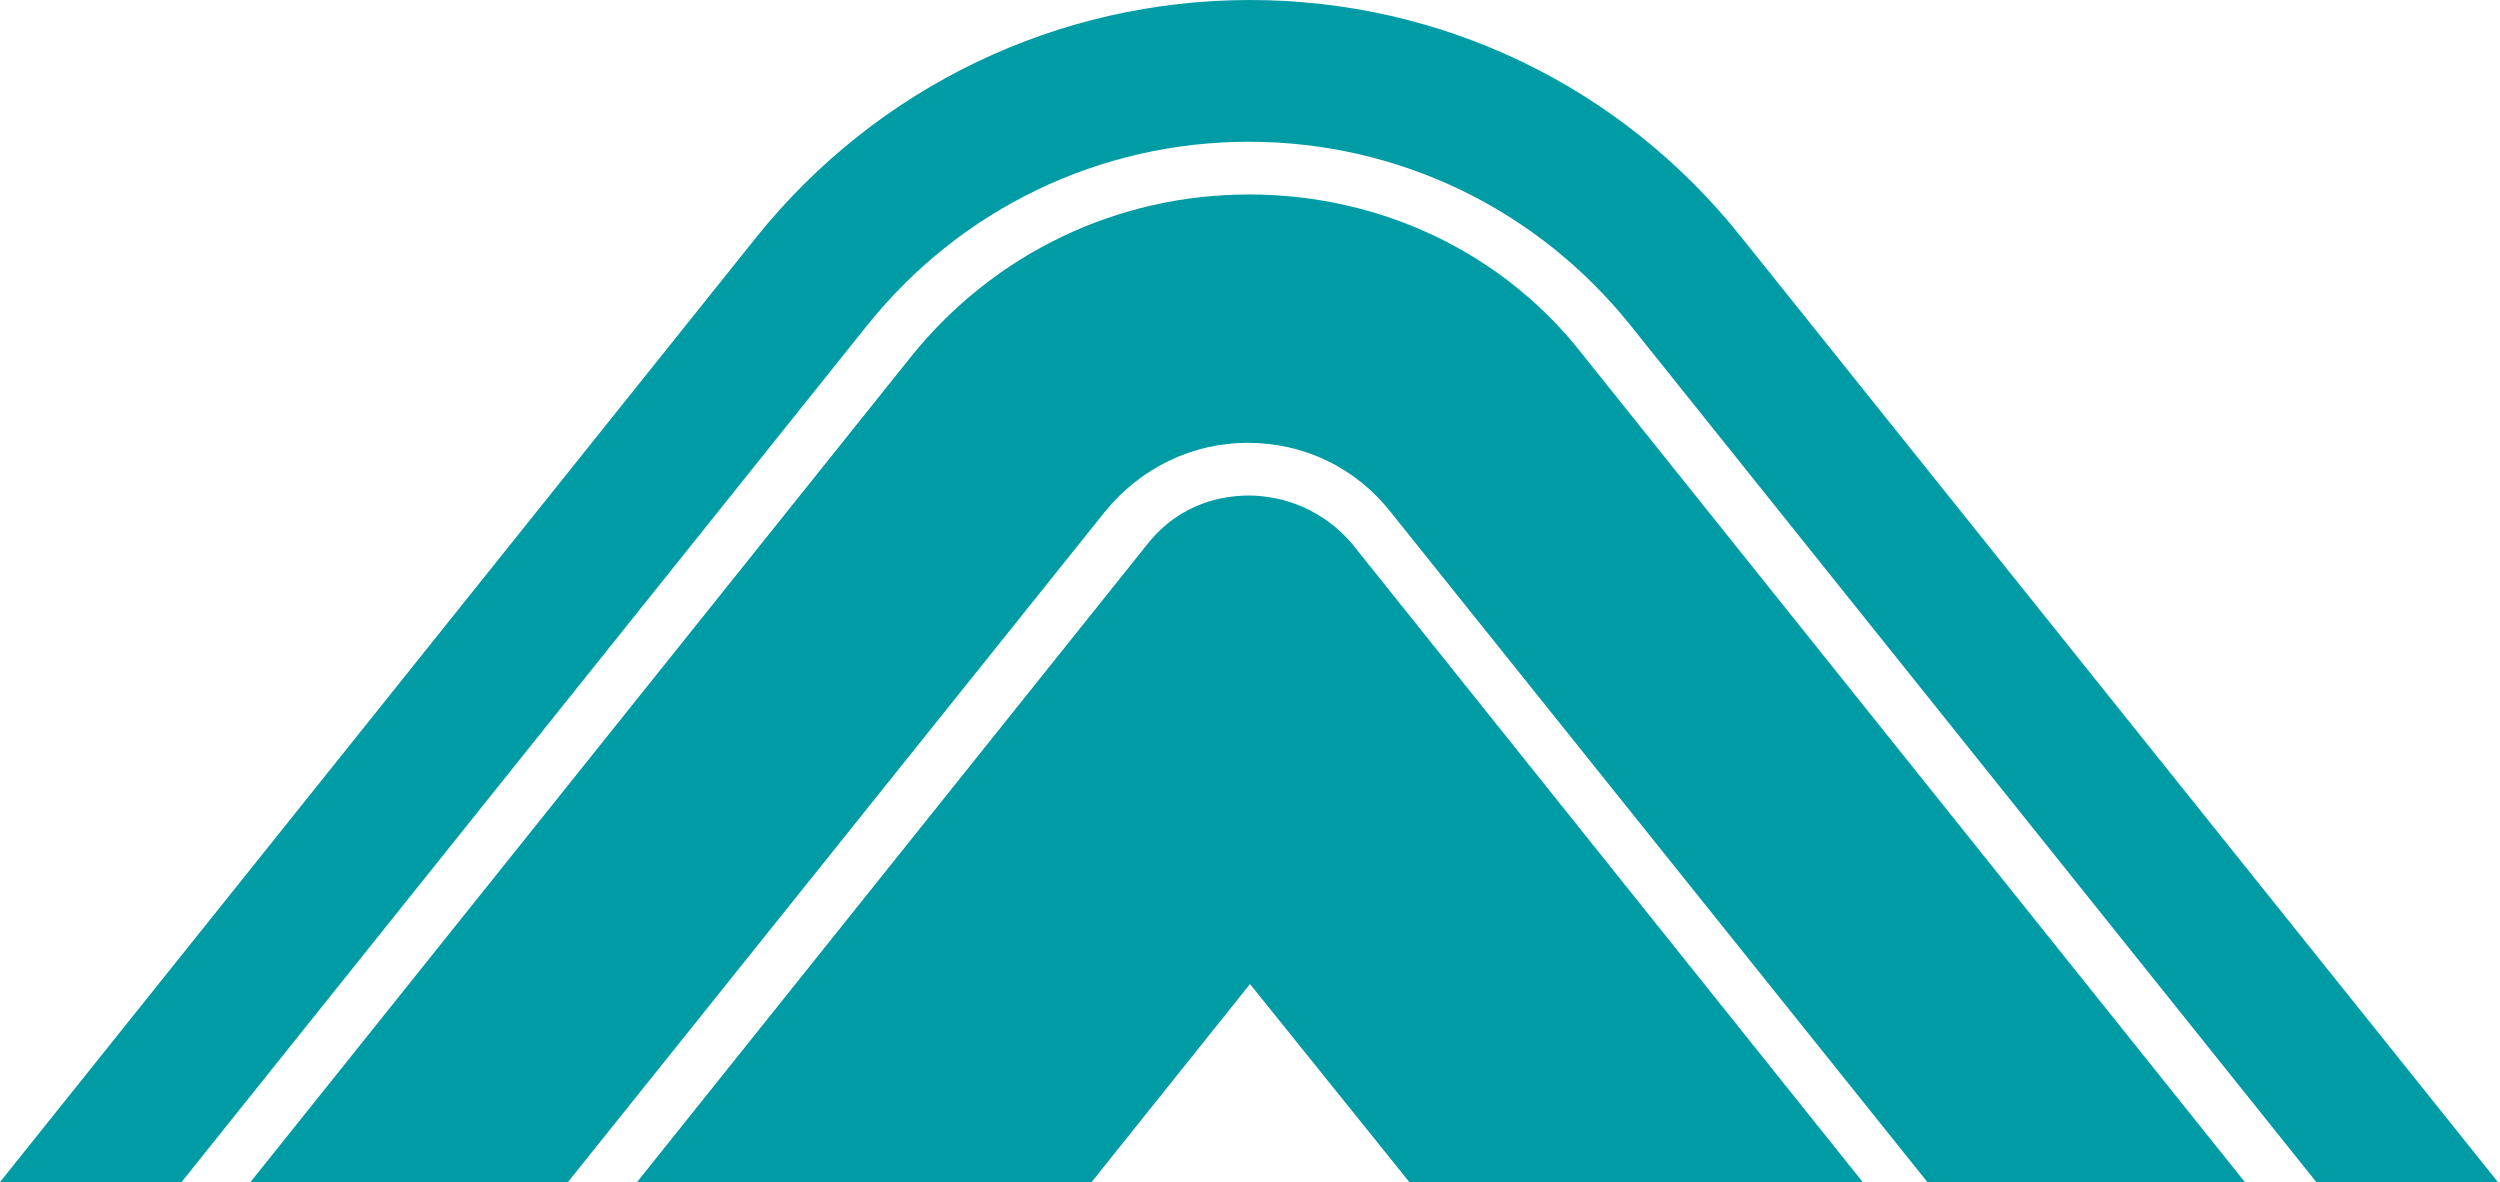
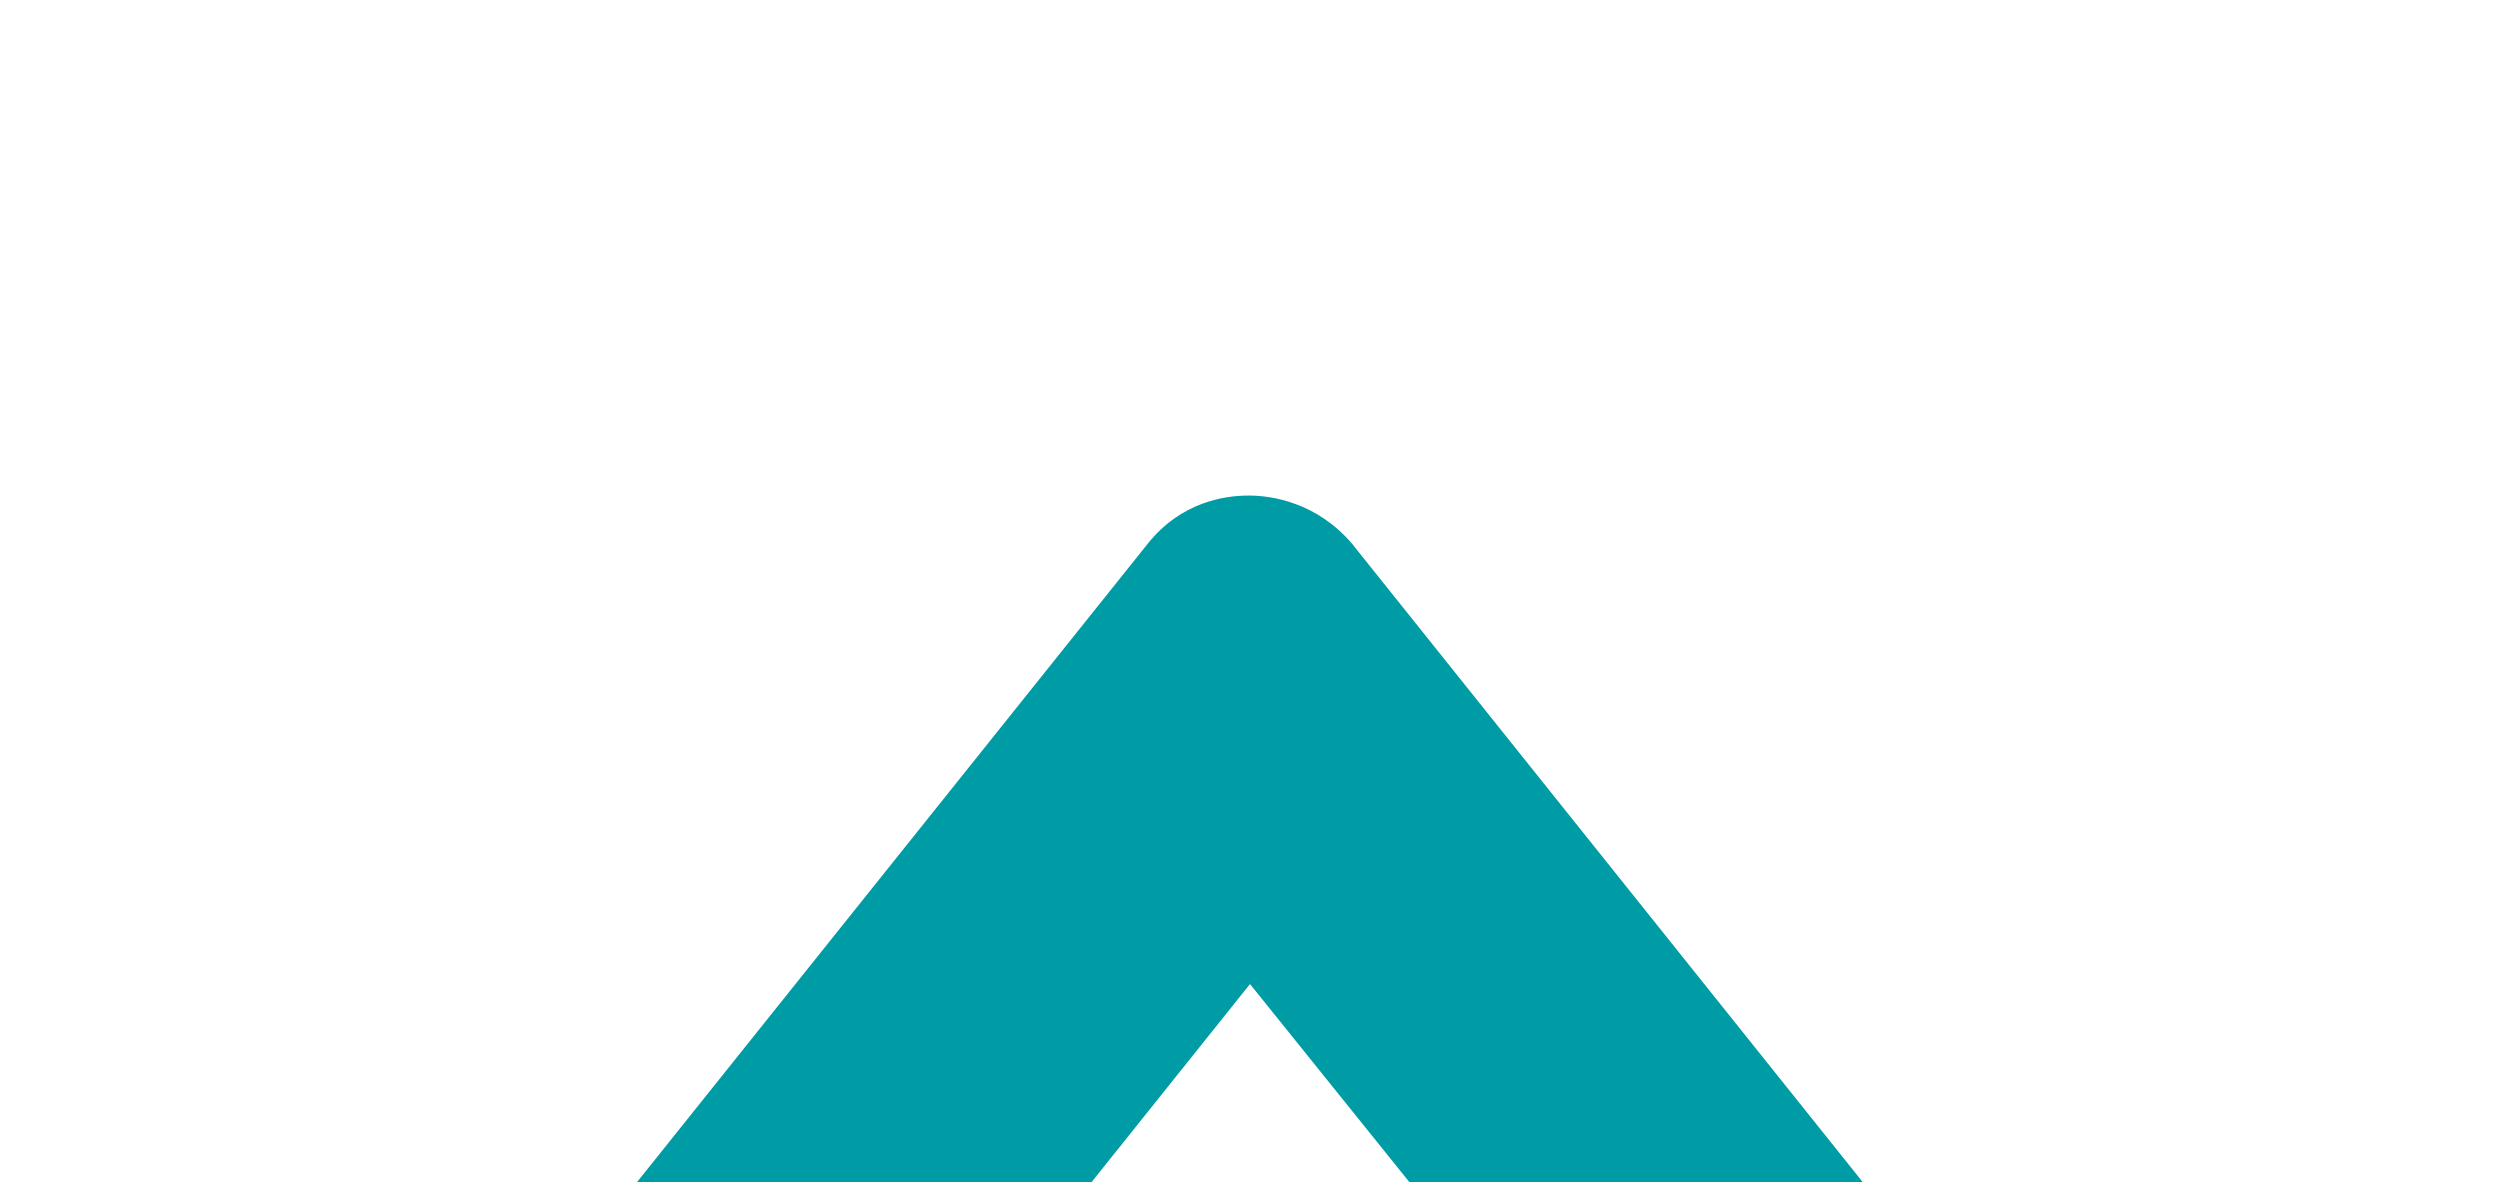
<svg xmlns="http://www.w3.org/2000/svg" version="1.1" id="Layer_1" x="0px" y="0px" viewBox="0 0 213.4 100.9" style="enable-background:new 0 0 213.4 100.9;" xml:space="preserve">
  <style type="text/css">
	.st0{fill:#009CA6;}
</style>
  <g>
    <g>
-       <path class="st0" d="M74,27.8c8-10,19.9-15.7,32.6-15.7s24.6,5.7,32.6,15.7l58.6,73.2h15.5l-64.7-80.8C138.4,7.4,123.1,0,106.7,0    S74.9,7.4,64.6,20.2L0,100.9h15.5L74,27.8z" />
      <path class="st0" d="M106.6,42.3c-2,0-5.8,0.5-8.7,4.2l-43.6,54.5h38.8L106.7,84l13.6,16.9H159l-43.6-54.5    C112.4,42.9,108.6,42.3,106.6,42.3z" />
-       <path class="st0" d="M106.6,16.6c-11.2,0-21.7,5-28.8,13.8l-56.5,70.6h27.1l45.9-57.3c3-3.7,7.4-5.9,12.2-5.9    c4.8,0,9.2,2.1,12.2,5.9l45.9,57.3h27.1l-56.5-70.6C128.4,21.6,117.9,16.6,106.6,16.6z" />
    </g>
  </g>
</svg>